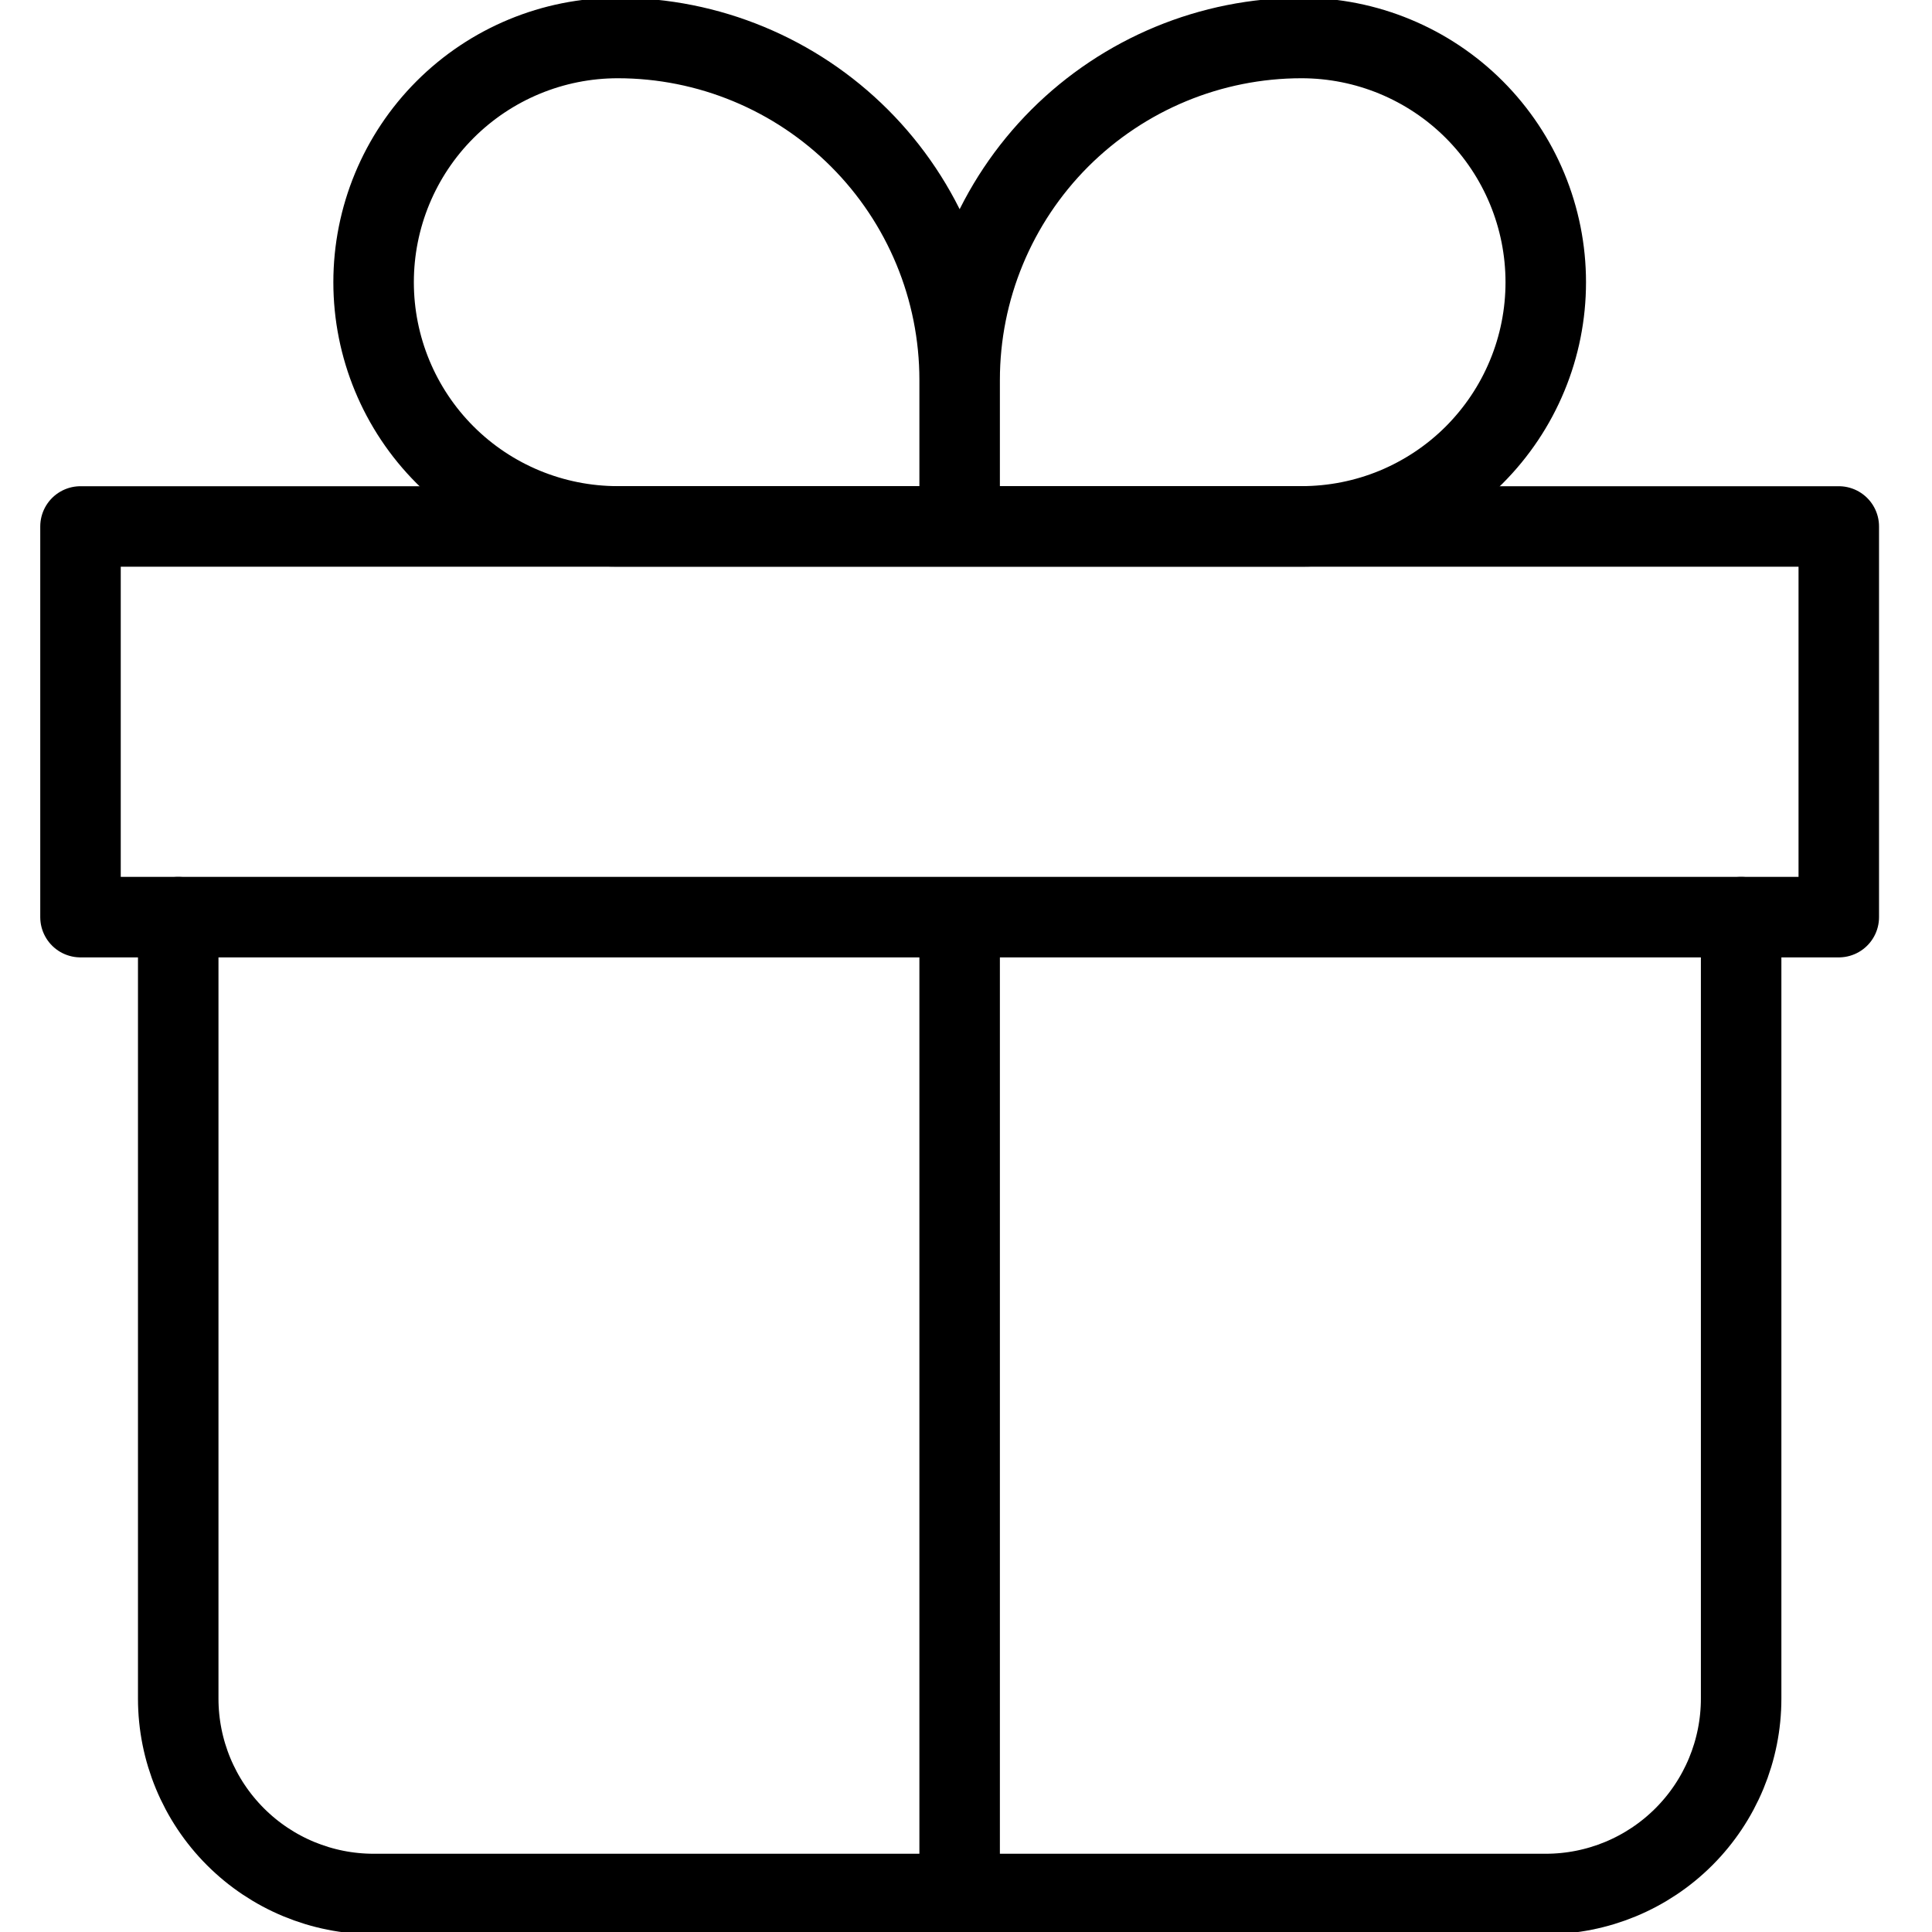
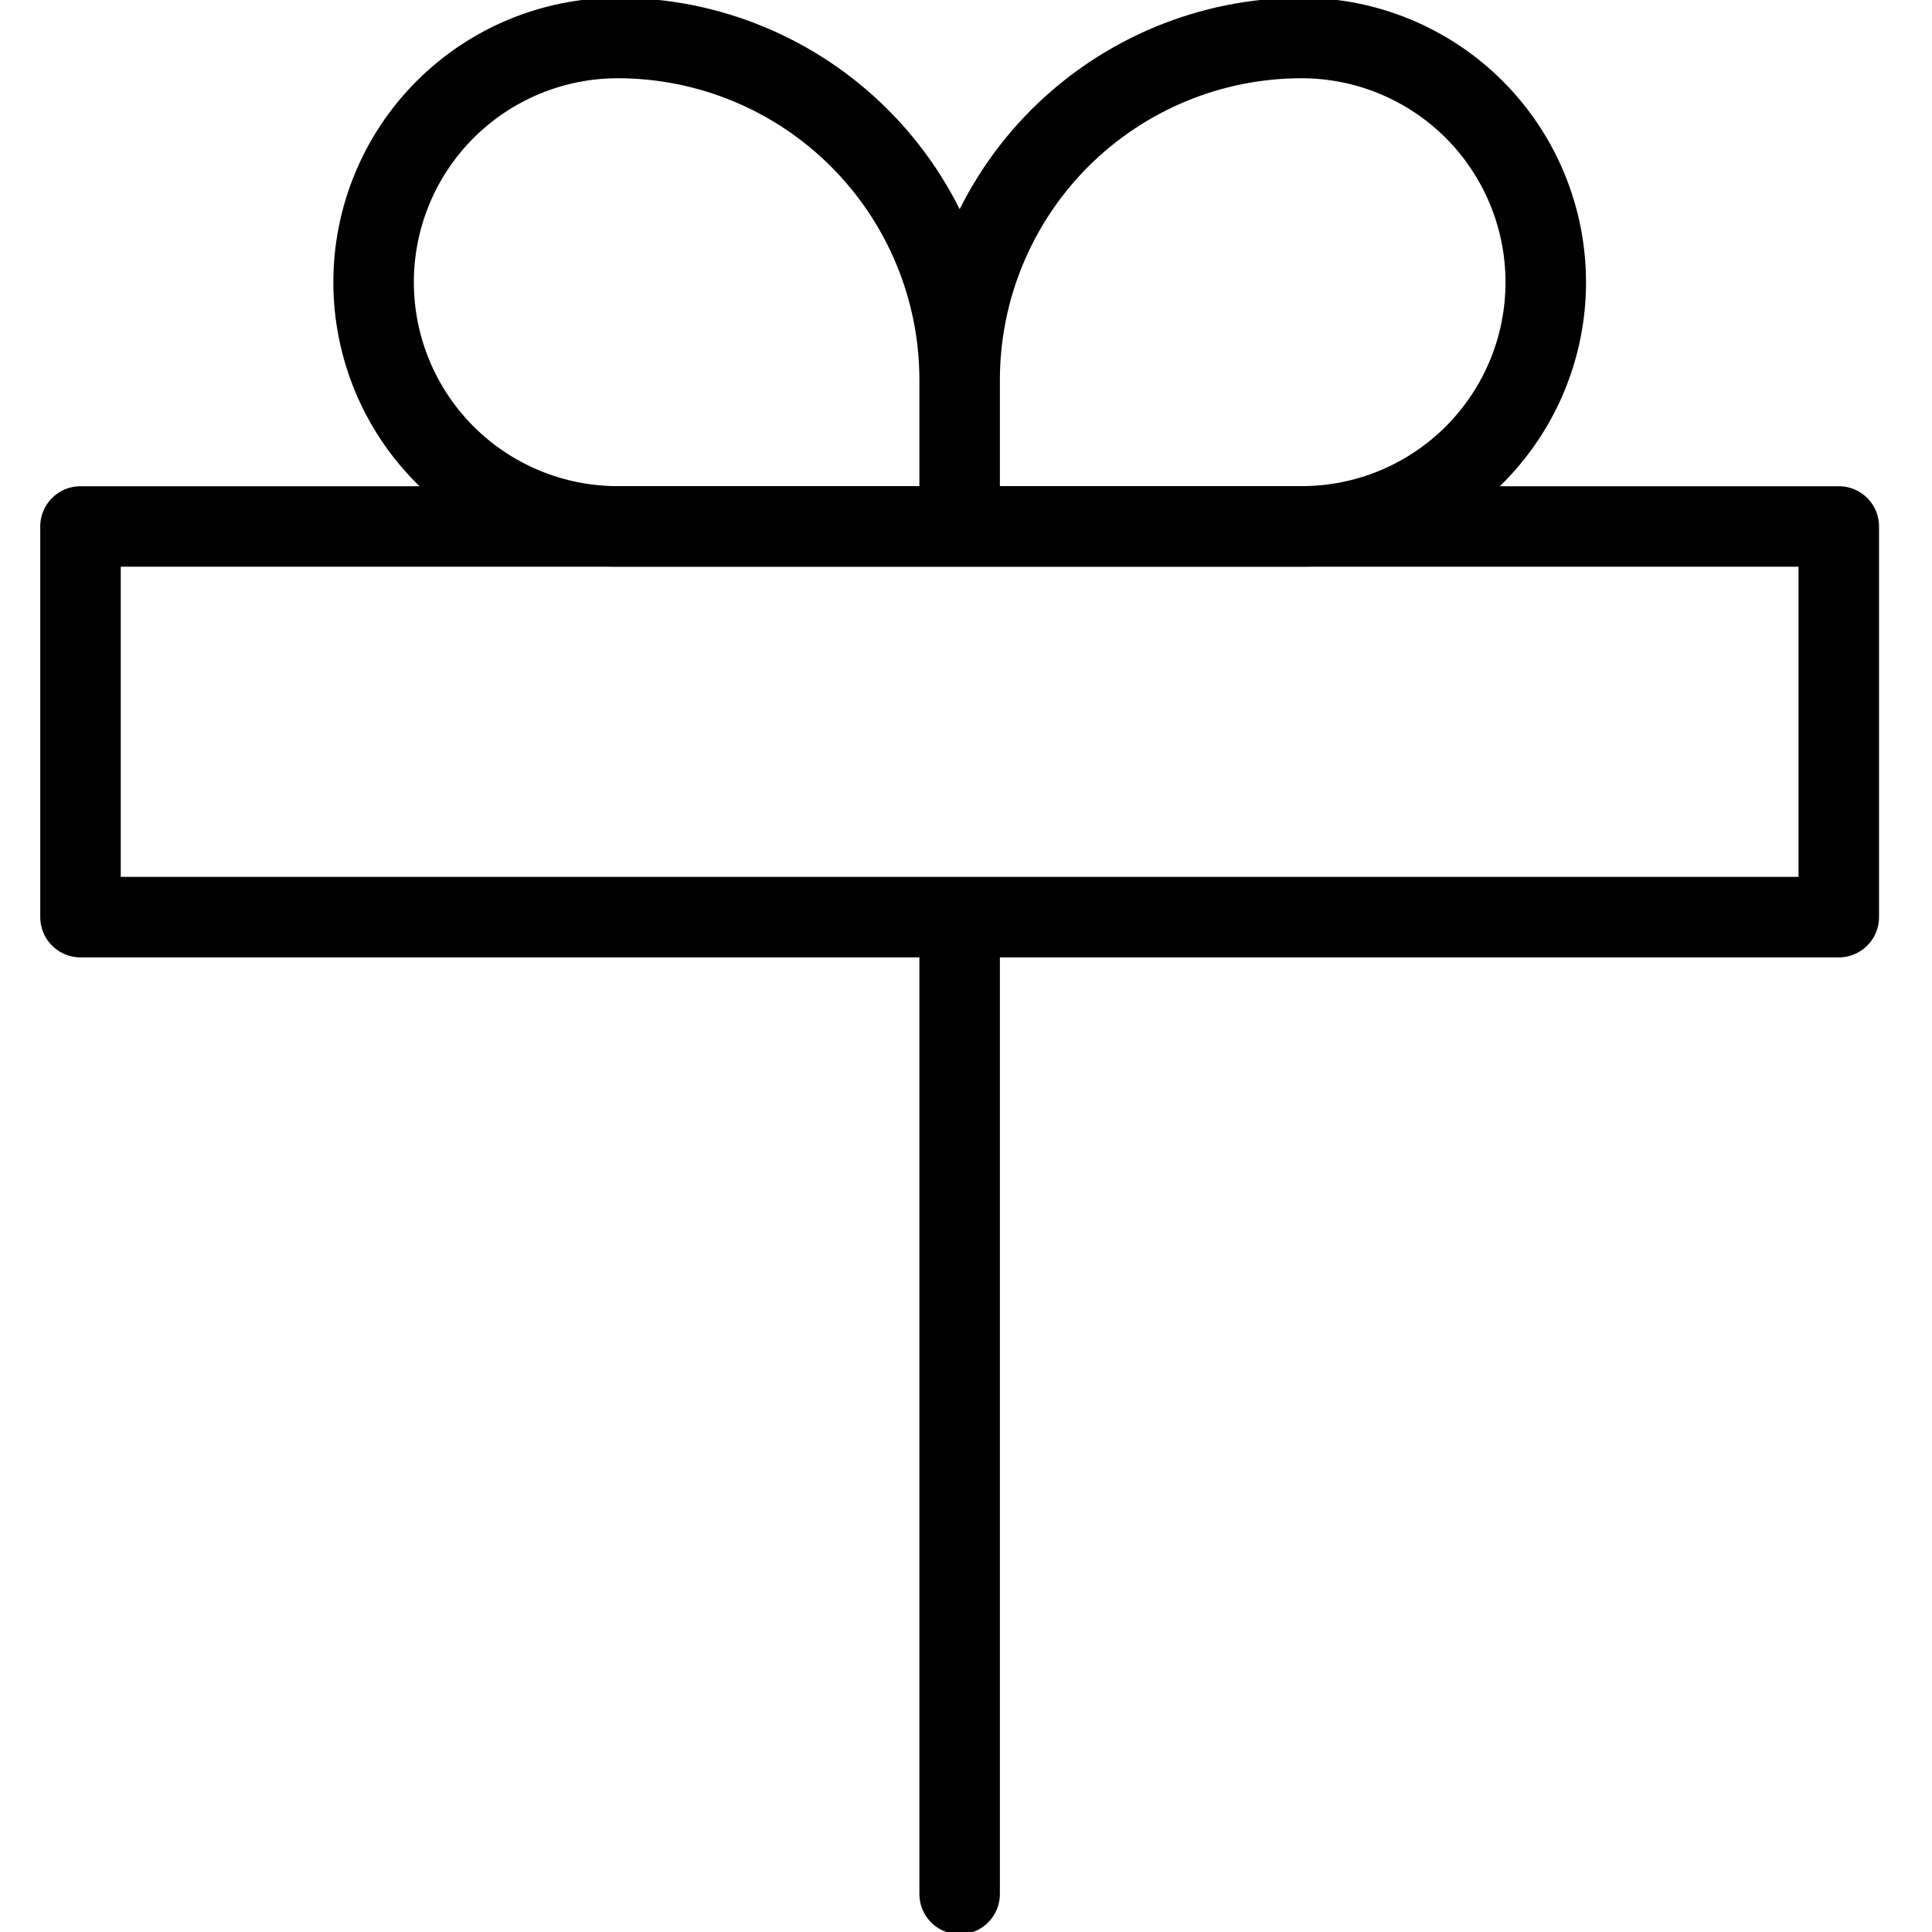
<svg xmlns="http://www.w3.org/2000/svg" width="24" height="24" viewBox="0 0 24 24" fill="none">
  <g clip-path="url(#clip0_771_4)">
-     <path d="M2.214 11.393V21.101C2.214 21.744 2.47 22.362 2.925 22.817C3.38 23.272 3.997 23.528 4.641 23.528H19.202C19.846 23.528 20.463 23.272 20.918 22.817C21.373 22.362 21.629 21.744 21.629 21.101V11.393" stroke="black" stroke-linecap="round" stroke-linejoin="round" />
    <path d="M11.921 4.719C11.921 3.593 11.474 2.513 10.677 1.716C9.881 0.92 8.801 0.472 7.674 0.472C6.87 0.472 6.098 0.792 5.529 1.361C4.96 1.93 4.641 2.701 4.641 3.506C4.641 4.31 4.96 5.082 5.529 5.651C6.098 6.22 6.87 6.539 7.674 6.539H11.921M11.921 4.719V6.539M11.921 4.719C11.921 3.593 12.369 2.513 13.165 1.716C13.962 0.92 15.042 0.472 16.168 0.472C16.973 0.472 17.745 0.792 18.314 1.361C18.882 1.93 19.202 2.701 19.202 3.506C19.202 3.904 19.124 4.299 18.971 4.667C18.819 5.035 18.595 5.369 18.314 5.651C18.032 5.933 17.697 6.156 17.329 6.309C16.961 6.461 16.567 6.539 16.168 6.539H11.921" stroke="black" stroke-linejoin="round" />
    <path d="M11.921 11.393V23.528M1 6.54H22.842V11.393H1V6.54Z" stroke="black" stroke-linecap="round" stroke-linejoin="round" />
  </g>
  <defs>
    <clipPath id="clip0_771_4">
      <rect width="24" height="24" fill="white" />
    </clipPath>
  </defs>
</svg>